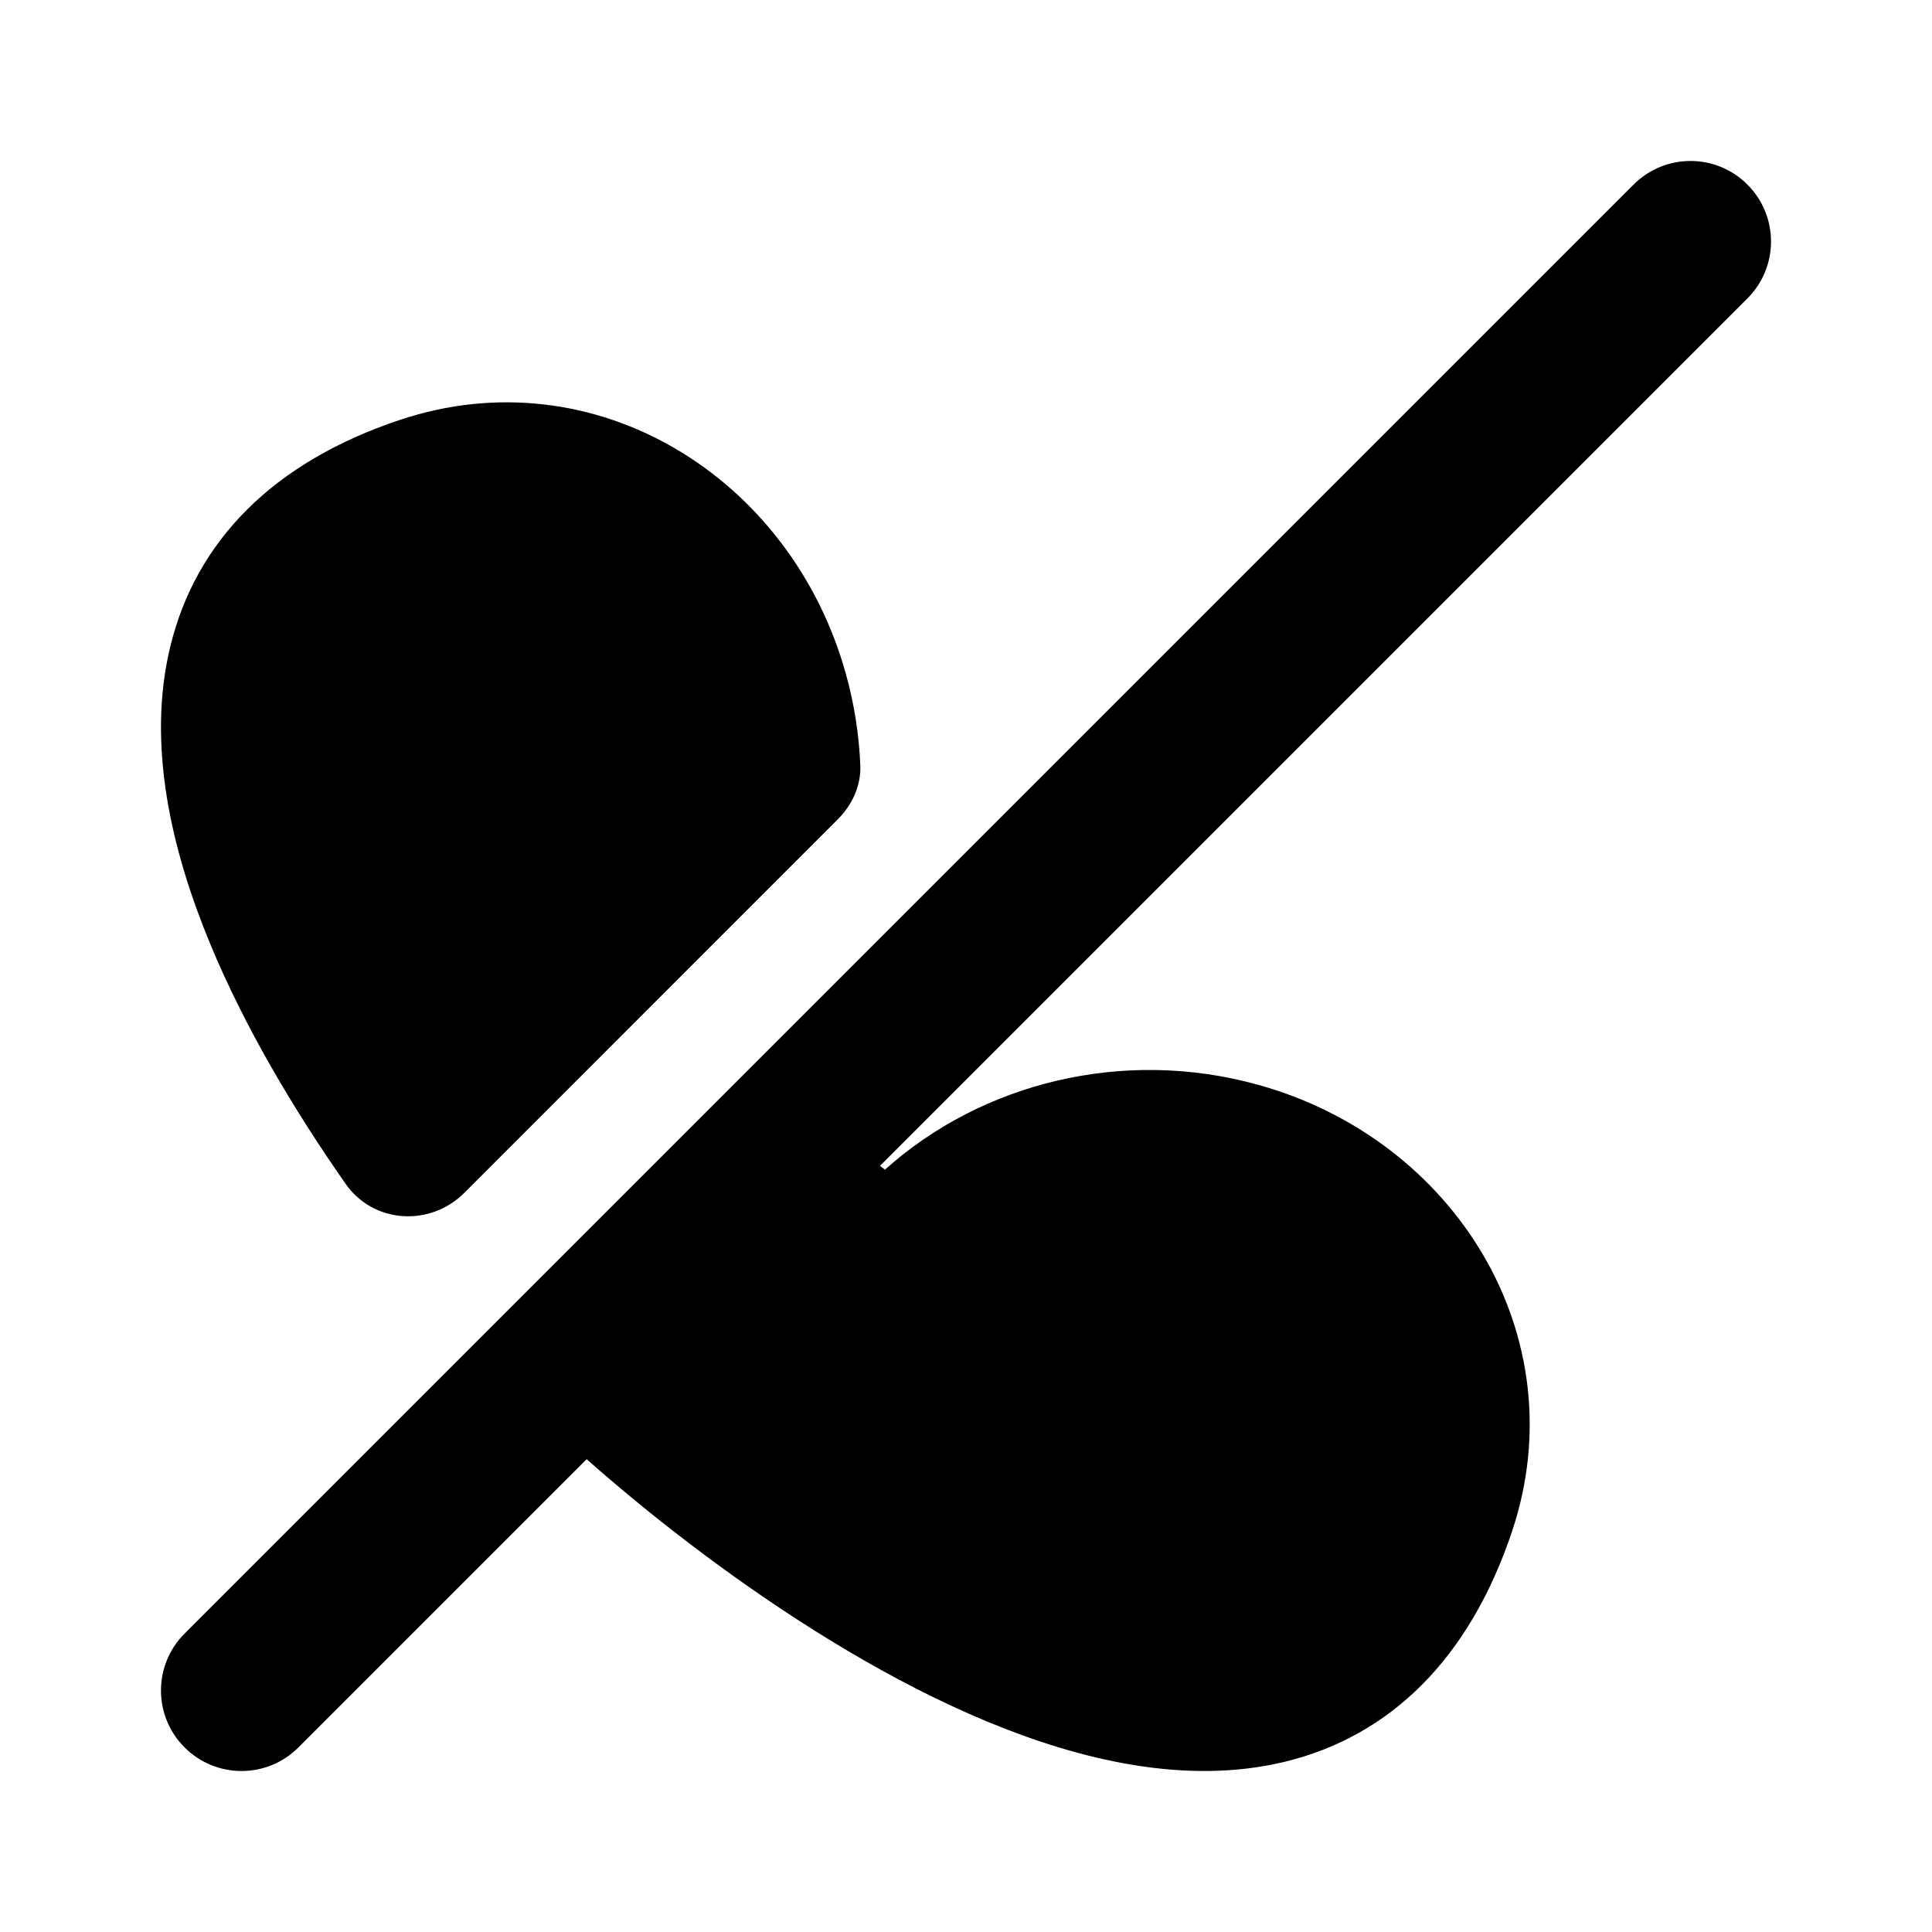
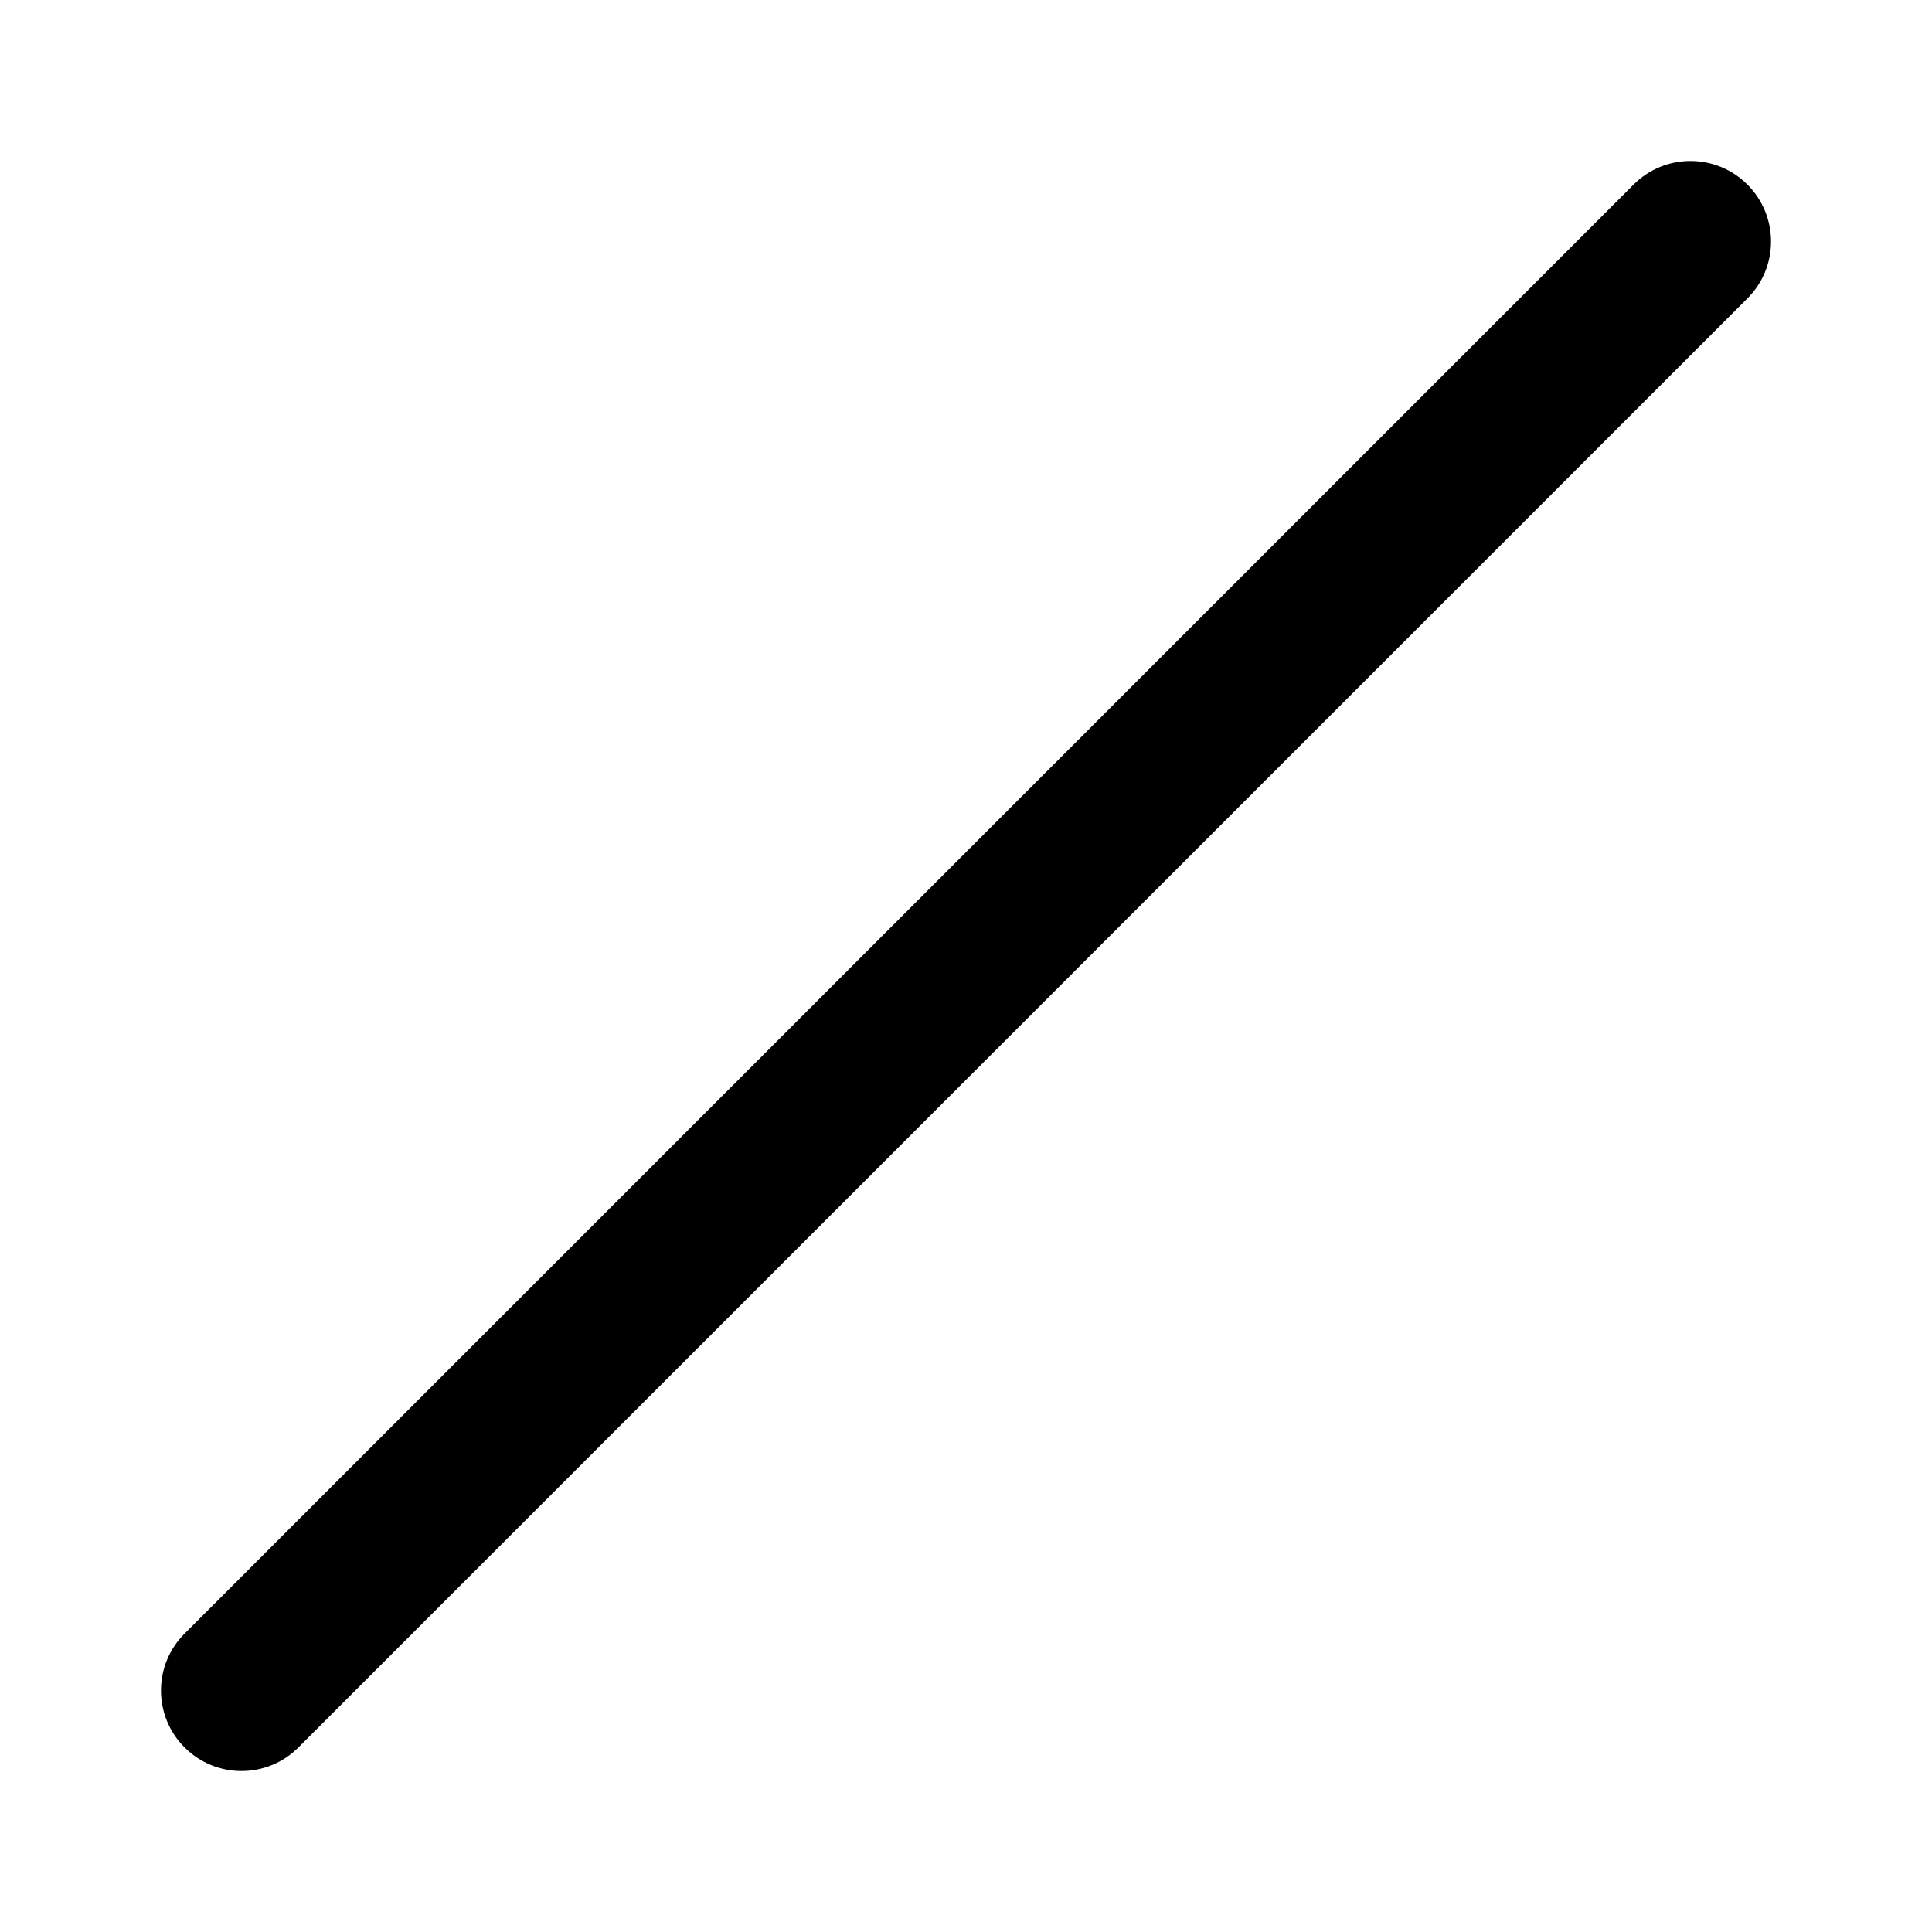
<svg xmlns="http://www.w3.org/2000/svg" width="800px" height="800px" viewBox="0 0 24 24" fill="none">
  <path fill-rule="evenodd" clip-rule="evenodd" d="M21.707 2.293C22.098 2.683 22.098 3.317 21.707 3.707L3.707 21.707C3.317 22.098 2.683 22.098 2.293 21.707C1.902 21.317 1.902 20.683 2.293 20.293L20.293 2.293C20.683 1.902 21.317 1.902 21.707 2.293Z" fill="#000000" />
-   <path fill-rule="evenodd" clip-rule="evenodd" d="M10.41 10.175C10.589 9.996 10.698 9.756 10.687 9.503C10.671 9.128 10.613 8.75 10.509 8.376C9.83 5.924 7.387 4.409 4.968 5.216C3.393 5.741 2.434 6.721 2.116 8.029C1.82 9.244 2.128 10.556 2.607 11.715C3.035 12.752 3.649 13.785 4.294 14.707C4.639 15.2 5.343 15.243 5.768 14.818L10.41 10.175ZM6.269 17.145C6.37 17.253 6.466 17.352 6.556 17.442C7.611 18.497 9.92 20.412 12.258 21.384C13.42 21.867 14.736 22.18 15.957 21.886C17.271 21.568 18.256 20.604 18.785 19.018C19.59 16.6 18.078 14.154 15.626 13.475C13.95 13.01 12.193 13.453 10.993 14.53C10.712 14.312 10.441 14.073 10.183 13.815C10.085 13.717 9.99 13.617 9.898 13.516L6.269 17.145Z" fill="#000000" />
</svg>